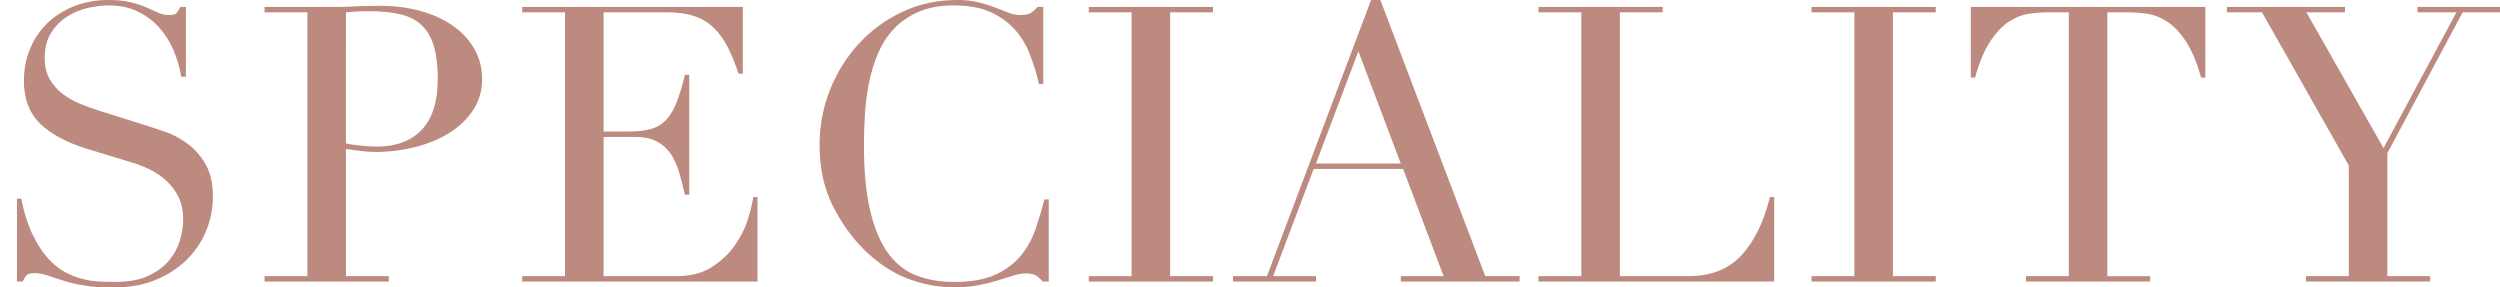
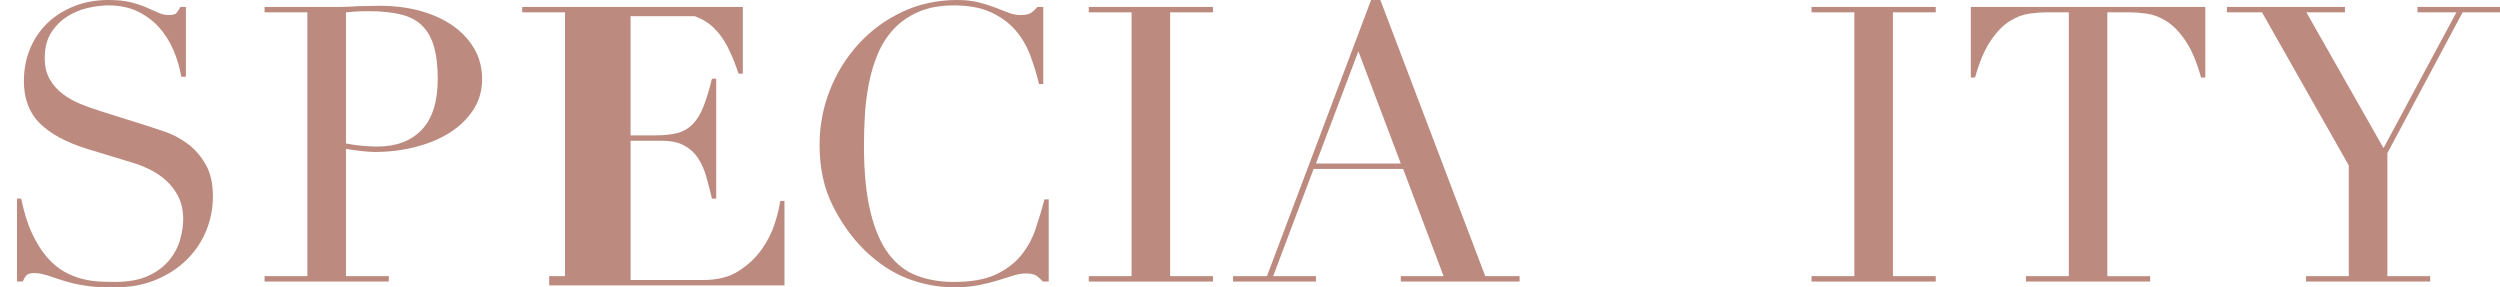
<svg xmlns="http://www.w3.org/2000/svg" version="1.1" id="レイヤー_1" x="0px" y="0px" width="194.458px" height="22.35px" viewBox="0 0 194.458 22.35" enable-background="new 0 0 194.458 22.35" xml:space="preserve">
  <g>
    <path fill="#BC8A7E" d="M1.319,15.45h0.33c0.22,1.079,0.505,1.99,0.855,2.729c0.35,0.74,0.734,1.35,1.155,1.83   c0.42,0.479,0.86,0.851,1.32,1.11s0.925,0.449,1.395,0.569c0.47,0.12,0.919,0.19,1.35,0.21c0.43,0.02,0.835,0.03,1.215,0.03   c1.06,0,1.93-0.16,2.61-0.479c0.68-0.32,1.22-0.726,1.62-1.216c0.399-0.489,0.68-1.02,0.84-1.59c0.16-0.569,0.24-1.095,0.24-1.575   c0-0.699-0.13-1.3-0.39-1.8c-0.26-0.499-0.59-0.925-0.99-1.274c-0.4-0.35-0.835-0.635-1.305-0.855   c-0.47-0.22-0.915-0.39-1.335-0.51l-3.45-1.05c-1.62-0.5-2.845-1.16-3.675-1.98c-0.83-0.82-1.245-1.92-1.245-3.3   c0-0.9,0.16-1.735,0.48-2.505c0.319-0.77,0.77-1.435,1.35-1.995c0.58-0.56,1.275-1,2.085-1.32C6.584,0.16,7.47,0,8.43,0   c0.7,0,1.285,0.06,1.755,0.18c0.47,0.12,0.875,0.255,1.215,0.405c0.34,0.149,0.646,0.285,0.915,0.405   c0.27,0.12,0.545,0.18,0.825,0.18c0.26,0,0.435-0.035,0.525-0.105c0.09-0.069,0.214-0.244,0.375-0.525h0.42v5.43H14.1   c-0.12-0.72-0.325-1.415-0.615-2.085s-0.665-1.26-1.125-1.77s-1.015-0.919-1.665-1.23C10.044,0.575,9.289,0.42,8.43,0.42   c-0.48,0-1.01,0.065-1.59,0.195C6.259,0.745,5.719,0.97,5.22,1.29c-0.5,0.32-0.915,0.74-1.245,1.26   C3.645,3.07,3.479,3.73,3.479,4.529c0,0.641,0.13,1.186,0.39,1.635c0.259,0.45,0.595,0.831,1.005,1.14   c0.41,0.311,0.87,0.57,1.38,0.78C6.765,8.295,7.279,8.479,7.8,8.64l3.63,1.14c0.38,0.12,0.859,0.281,1.44,0.48   c0.58,0.2,1.145,0.5,1.695,0.9c0.55,0.4,1.02,0.93,1.41,1.59c0.39,0.659,0.585,1.5,0.585,2.52c0,0.94-0.175,1.835-0.525,2.685   c-0.35,0.851-0.855,1.601-1.515,2.25c-0.66,0.65-1.46,1.171-2.4,1.561c-0.94,0.39-2,0.585-3.18,0.585   c-0.42,0-0.79-0.005-1.11-0.015c-0.32-0.011-0.62-0.035-0.9-0.075c-0.28-0.04-0.561-0.085-0.84-0.135   c-0.28-0.051-0.59-0.126-0.93-0.226c-0.4-0.12-0.831-0.26-1.29-0.42c-0.46-0.16-0.86-0.24-1.2-0.24c-0.3,0-0.506,0.061-0.615,0.181   c-0.11,0.12-0.205,0.28-0.285,0.479h-0.45V15.45z" />
    <path fill="#BC8A7E" d="M20.579,21.479h3.33V0.96h-3.33V0.54h5.641c0.279,0,0.56-0.004,0.84-0.015c0.28-0.01,0.56-0.024,0.84-0.045   c0.28,0,0.555-0.005,0.825-0.015c0.27-0.01,0.544-0.015,0.825-0.015c1.14,0,2.194,0.135,3.165,0.405   c0.97,0.271,1.81,0.655,2.52,1.155s1.265,1.1,1.665,1.8c0.4,0.7,0.6,1.48,0.6,2.34c0,0.9-0.23,1.7-0.69,2.4   c-0.46,0.7-1.07,1.29-1.83,1.77c-0.76,0.48-1.646,0.851-2.655,1.11s-2.065,0.39-3.165,0.39c-0.28,0-0.64-0.024-1.08-0.075   c-0.439-0.049-0.83-0.105-1.17-0.165v9.9h3.33v0.42h-9.66V21.479z M26.909,11.16c0.4,0.08,0.82,0.14,1.26,0.18s0.83,0.06,1.17,0.06   c1.48,0,2.635-0.435,3.465-1.305c0.829-0.87,1.245-2.185,1.245-3.945c0-1.02-0.101-1.87-0.3-2.55   c-0.2-0.68-0.515-1.225-0.945-1.635c-0.431-0.41-0.99-0.695-1.68-0.855c-0.69-0.16-1.515-0.24-2.475-0.24   c-0.38,0-0.725,0.01-1.035,0.03c-0.31,0.021-0.545,0.041-0.705,0.061V11.16z" />
-     <path fill="#BC8A7E" d="M40.619,21.479h3.33V0.96h-3.33V0.54h17.16v5.19h-0.33c-0.26-0.78-0.54-1.465-0.84-2.055   s-0.66-1.09-1.08-1.5s-0.92-0.715-1.5-0.915c-0.58-0.2-1.28-0.3-2.1-0.3h-4.98v9.27h1.95c0.66,0,1.22-0.06,1.68-0.18   s0.855-0.345,1.185-0.675c0.33-0.33,0.61-0.78,0.84-1.351c0.229-0.57,0.454-1.305,0.675-2.205h0.33v9.33h-0.33   c-0.14-0.58-0.285-1.14-0.435-1.68s-0.36-1.02-0.63-1.44c-0.27-0.42-0.63-0.754-1.08-1.005c-0.45-0.25-1.035-0.375-1.755-0.375   h-2.43v10.83h5.67c1.1,0,2.015-0.234,2.745-0.705c0.729-0.47,1.325-1.029,1.785-1.68c0.46-0.649,0.8-1.324,1.02-2.025   c0.22-0.699,0.36-1.279,0.42-1.74h0.33v6.57h-18.3V21.479z" />
+     <path fill="#BC8A7E" d="M40.619,21.479h3.33V0.96h-3.33V0.54h17.16v5.19h-0.33c-0.26-0.78-0.54-1.465-0.84-2.055   s-0.66-1.09-1.08-1.5s-0.92-0.715-1.5-0.915h-4.98v9.27h1.95c0.66,0,1.22-0.06,1.68-0.18   s0.855-0.345,1.185-0.675c0.33-0.33,0.61-0.78,0.84-1.351c0.229-0.57,0.454-1.305,0.675-2.205h0.33v9.33h-0.33   c-0.14-0.58-0.285-1.14-0.435-1.68s-0.36-1.02-0.63-1.44c-0.27-0.42-0.63-0.754-1.08-1.005c-0.45-0.25-1.035-0.375-1.755-0.375   h-2.43v10.83h5.67c1.1,0,2.015-0.234,2.745-0.705c0.729-0.47,1.325-1.029,1.785-1.68c0.46-0.649,0.8-1.324,1.02-2.025   c0.22-0.699,0.36-1.279,0.42-1.74h0.33v6.57h-18.3V21.479z" />
    <path fill="#BC8A7E" d="M81.569,21.899h-0.45c-0.14-0.16-0.3-0.305-0.48-0.435s-0.46-0.195-0.84-0.195   c-0.3,0-0.625,0.056-0.975,0.165c-0.35,0.11-0.75,0.235-1.2,0.375c-0.45,0.14-0.955,0.265-1.515,0.375   c-0.561,0.109-1.181,0.165-1.86,0.165c-1.26,0-2.485-0.23-3.675-0.69c-1.19-0.459-2.315-1.209-3.375-2.25   c-0.98-0.979-1.8-2.14-2.46-3.479s-0.99-2.89-0.99-4.65c0-1.5,0.271-2.93,0.811-4.29c0.54-1.36,1.29-2.56,2.25-3.6   c0.96-1.04,2.089-1.865,3.39-2.475c1.3-0.61,2.72-0.915,4.26-0.915c0.62,0,1.17,0.06,1.65,0.18c0.479,0.12,0.91,0.255,1.29,0.405   c0.379,0.149,0.729,0.285,1.05,0.405c0.319,0.12,0.63,0.18,0.93,0.18c0.4,0,0.685-0.065,0.855-0.195   c0.169-0.13,0.325-0.274,0.465-0.435h0.45v6h-0.33c-0.18-0.76-0.41-1.51-0.69-2.25c-0.28-0.74-0.67-1.395-1.17-1.965   s-1.135-1.03-1.905-1.38c-0.77-0.35-1.725-0.524-2.865-0.524c-1.061,0-1.971,0.165-2.73,0.495c-0.76,0.33-1.4,0.77-1.92,1.32   c-0.521,0.551-0.935,1.19-1.245,1.92c-0.31,0.73-0.545,1.5-0.705,2.311c-0.16,0.81-0.265,1.63-0.314,2.46   c-0.05,0.83-0.075,1.615-0.075,2.354c0,2.101,0.17,3.841,0.51,5.221s0.815,2.47,1.425,3.27c0.61,0.8,1.345,1.36,2.205,1.681   c0.86,0.319,1.811,0.479,2.851,0.479c1.339,0,2.419-0.19,3.24-0.57c0.82-0.38,1.48-0.874,1.98-1.484s0.88-1.3,1.14-2.07   c0.259-0.77,0.49-1.534,0.69-2.295h0.33V21.899z" />
    <path fill="#BC8A7E" d="M84.688,21.479h3.33V0.96h-3.33V0.54h9.66v0.42h-3.33v20.52h3.33v0.42h-9.66V21.479z" />
    <path fill="#BC8A7E" d="M95.908,21.479h2.641L106.648,0h0.72l8.16,21.479h2.67v0.42h-9.24v-0.42h3.33l-3.149-8.34h-6.96l-3.15,8.34   h3.33v0.42h-6.45V21.479z M105.658,3.99l-3.3,8.73h6.6L105.658,3.99z" />
-     <path fill="#BC8A7E" d="M119.669,21.479h3.33V0.96h-3.33V0.54h9.66v0.42h-3.33v20.52h5.34c1.76,0,3.14-0.55,4.14-1.65   c1-1.1,1.729-2.6,2.19-4.5h0.33v6.57h-18.33V21.479z" />
    <path fill="#BC8A7E" d="M140.908,21.479h3.33V0.96h-3.33V0.54h9.66v0.42h-3.33v20.52h3.33v0.42h-9.66V21.479z" />
    <path fill="#BC8A7E" d="M157.588,21.479h3.33V0.96h-1.74c-0.4,0-0.851,0.035-1.35,0.104c-0.5,0.07-1.005,0.266-1.515,0.585   c-0.511,0.32-1.001,0.825-1.471,1.515s-0.875,1.646-1.215,2.865h-0.33V0.54h18.24v5.49h-0.33c-0.34-1.219-0.745-2.175-1.215-2.865   c-0.471-0.69-0.96-1.195-1.471-1.515c-0.51-0.319-1.015-0.515-1.515-0.585c-0.5-0.069-0.95-0.104-1.35-0.104h-1.74v20.52h3.33v0.42   h-9.66V21.479z" />
    <path fill="#BC8A7E" d="M179.368,21.479h3.329V12.87l-6.75-11.91h-2.729V0.54h9.18v0.42h-3l6,10.56l5.67-10.56h-3.029V0.54h6.42   v0.42h-2.91l-5.851,10.95v9.57h3.33v0.42h-9.659V21.479z" />
  </g>
</svg>